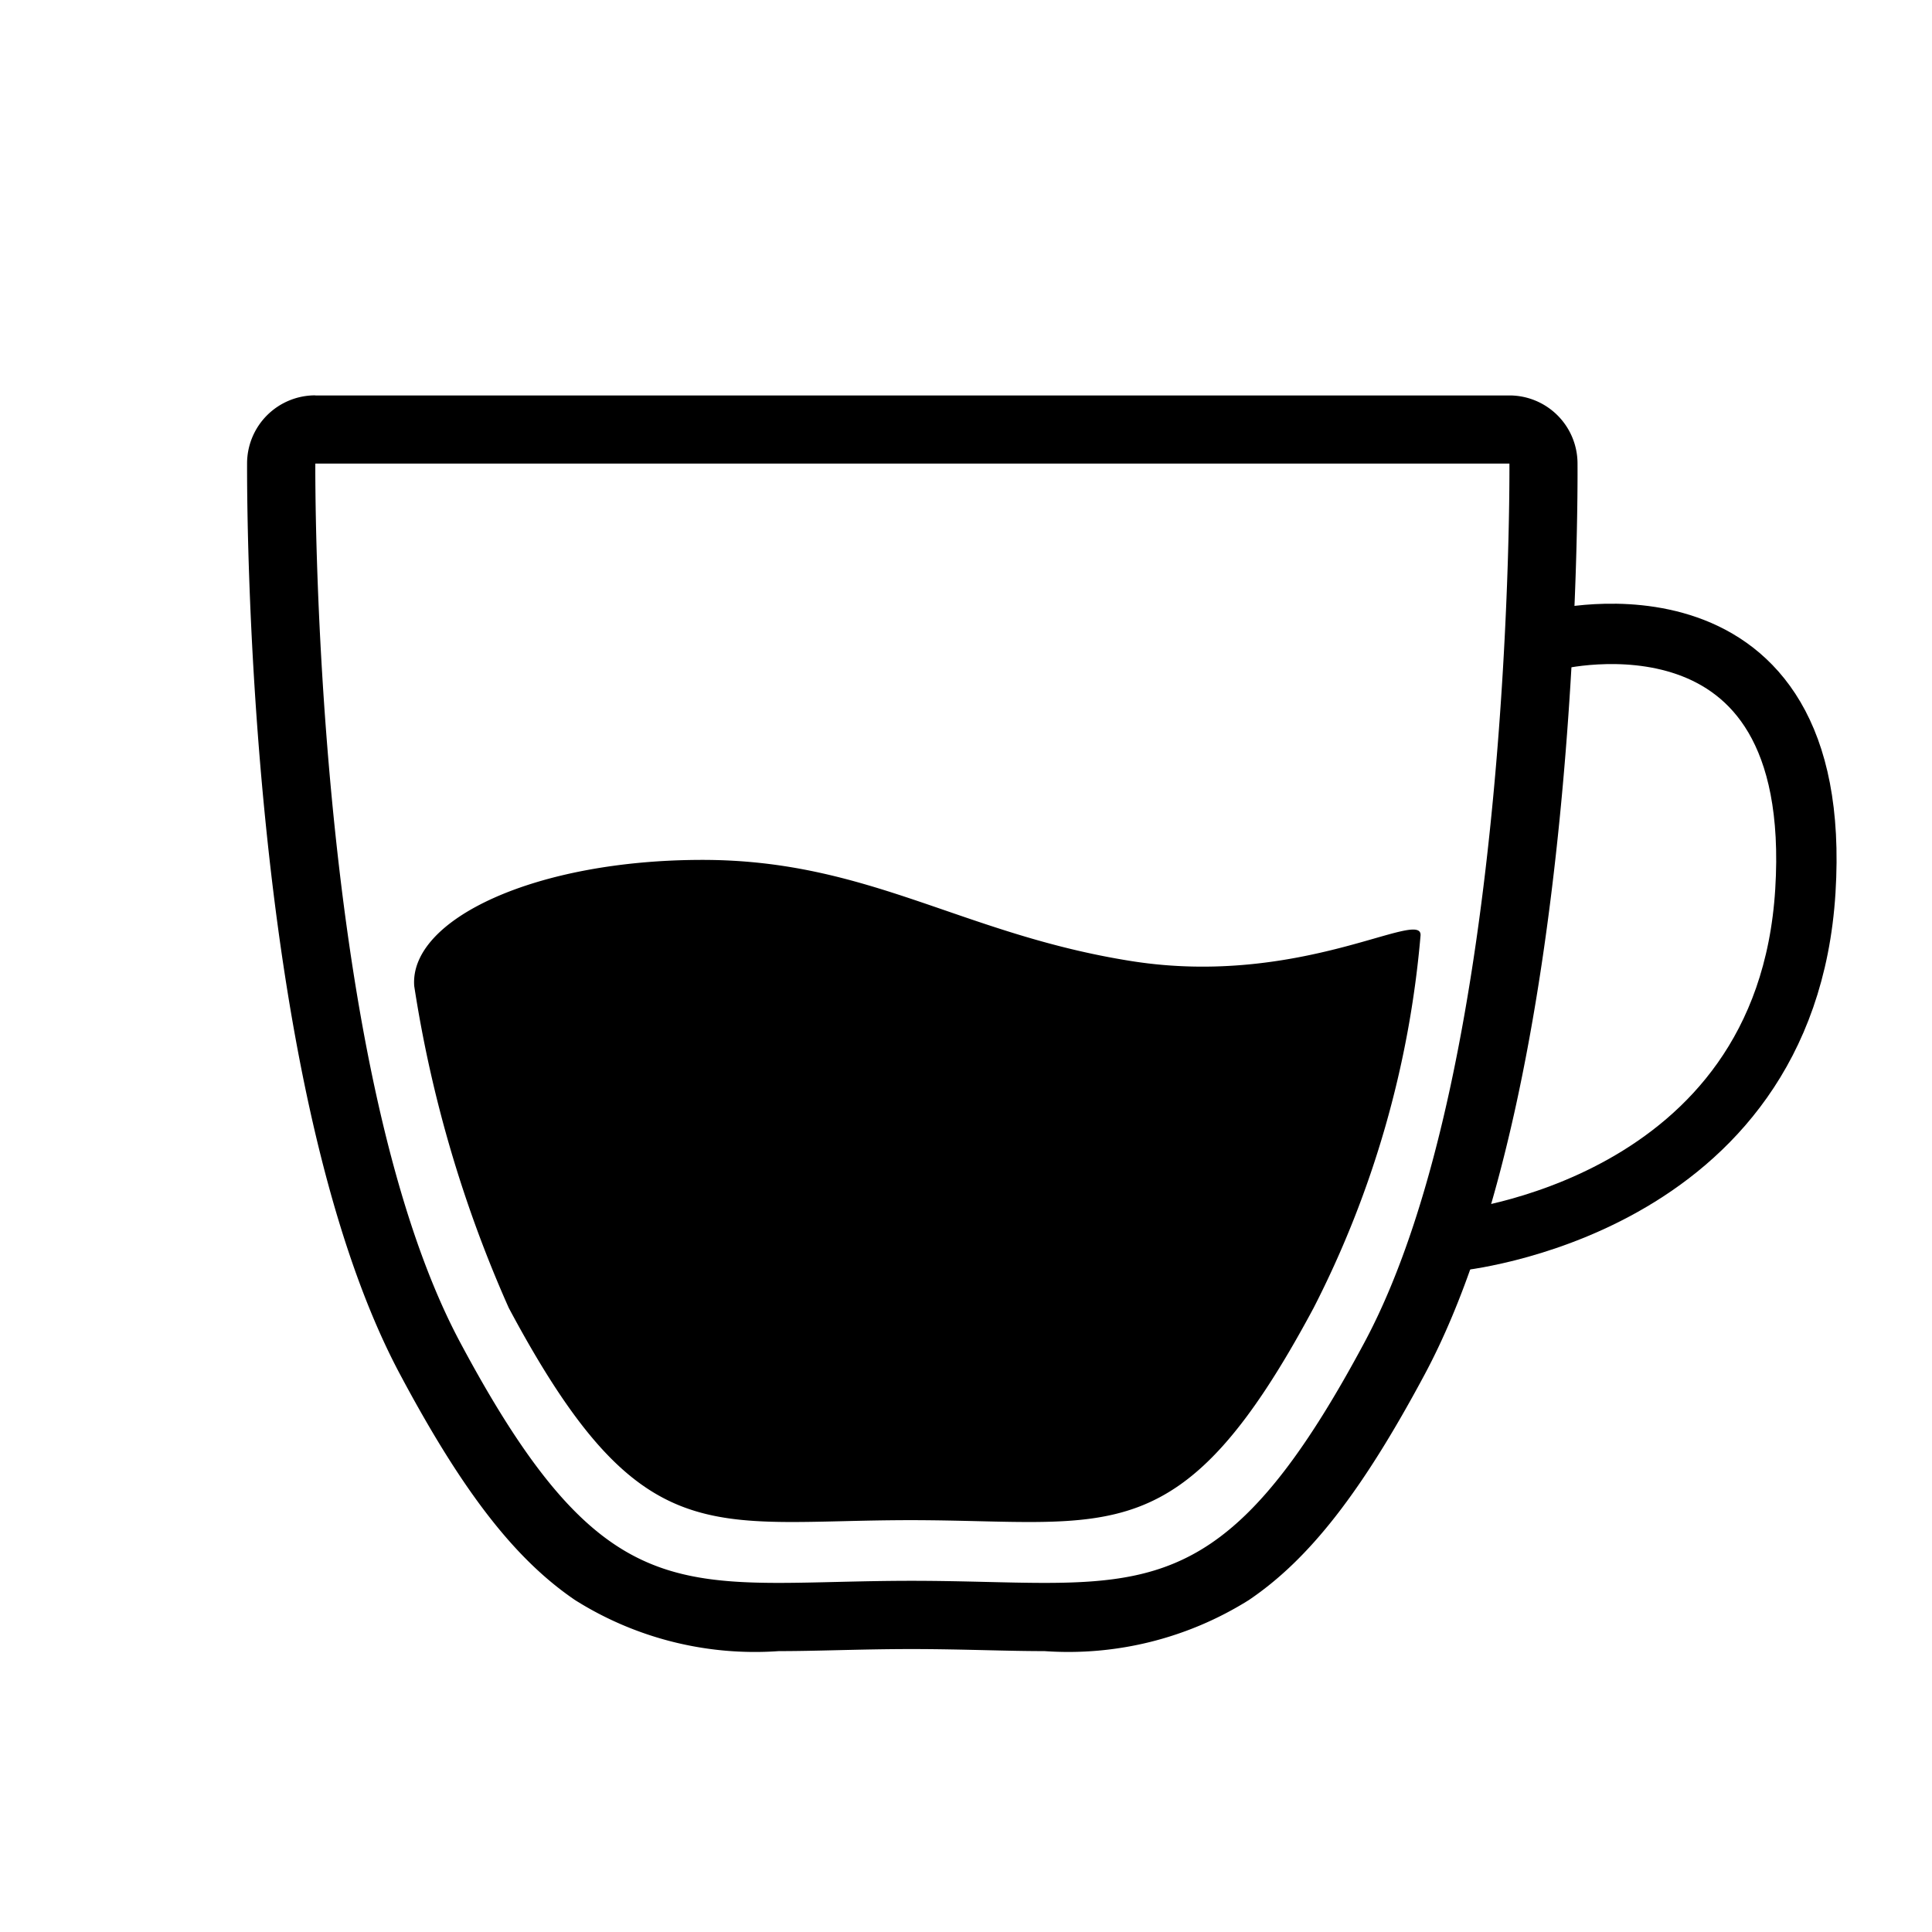
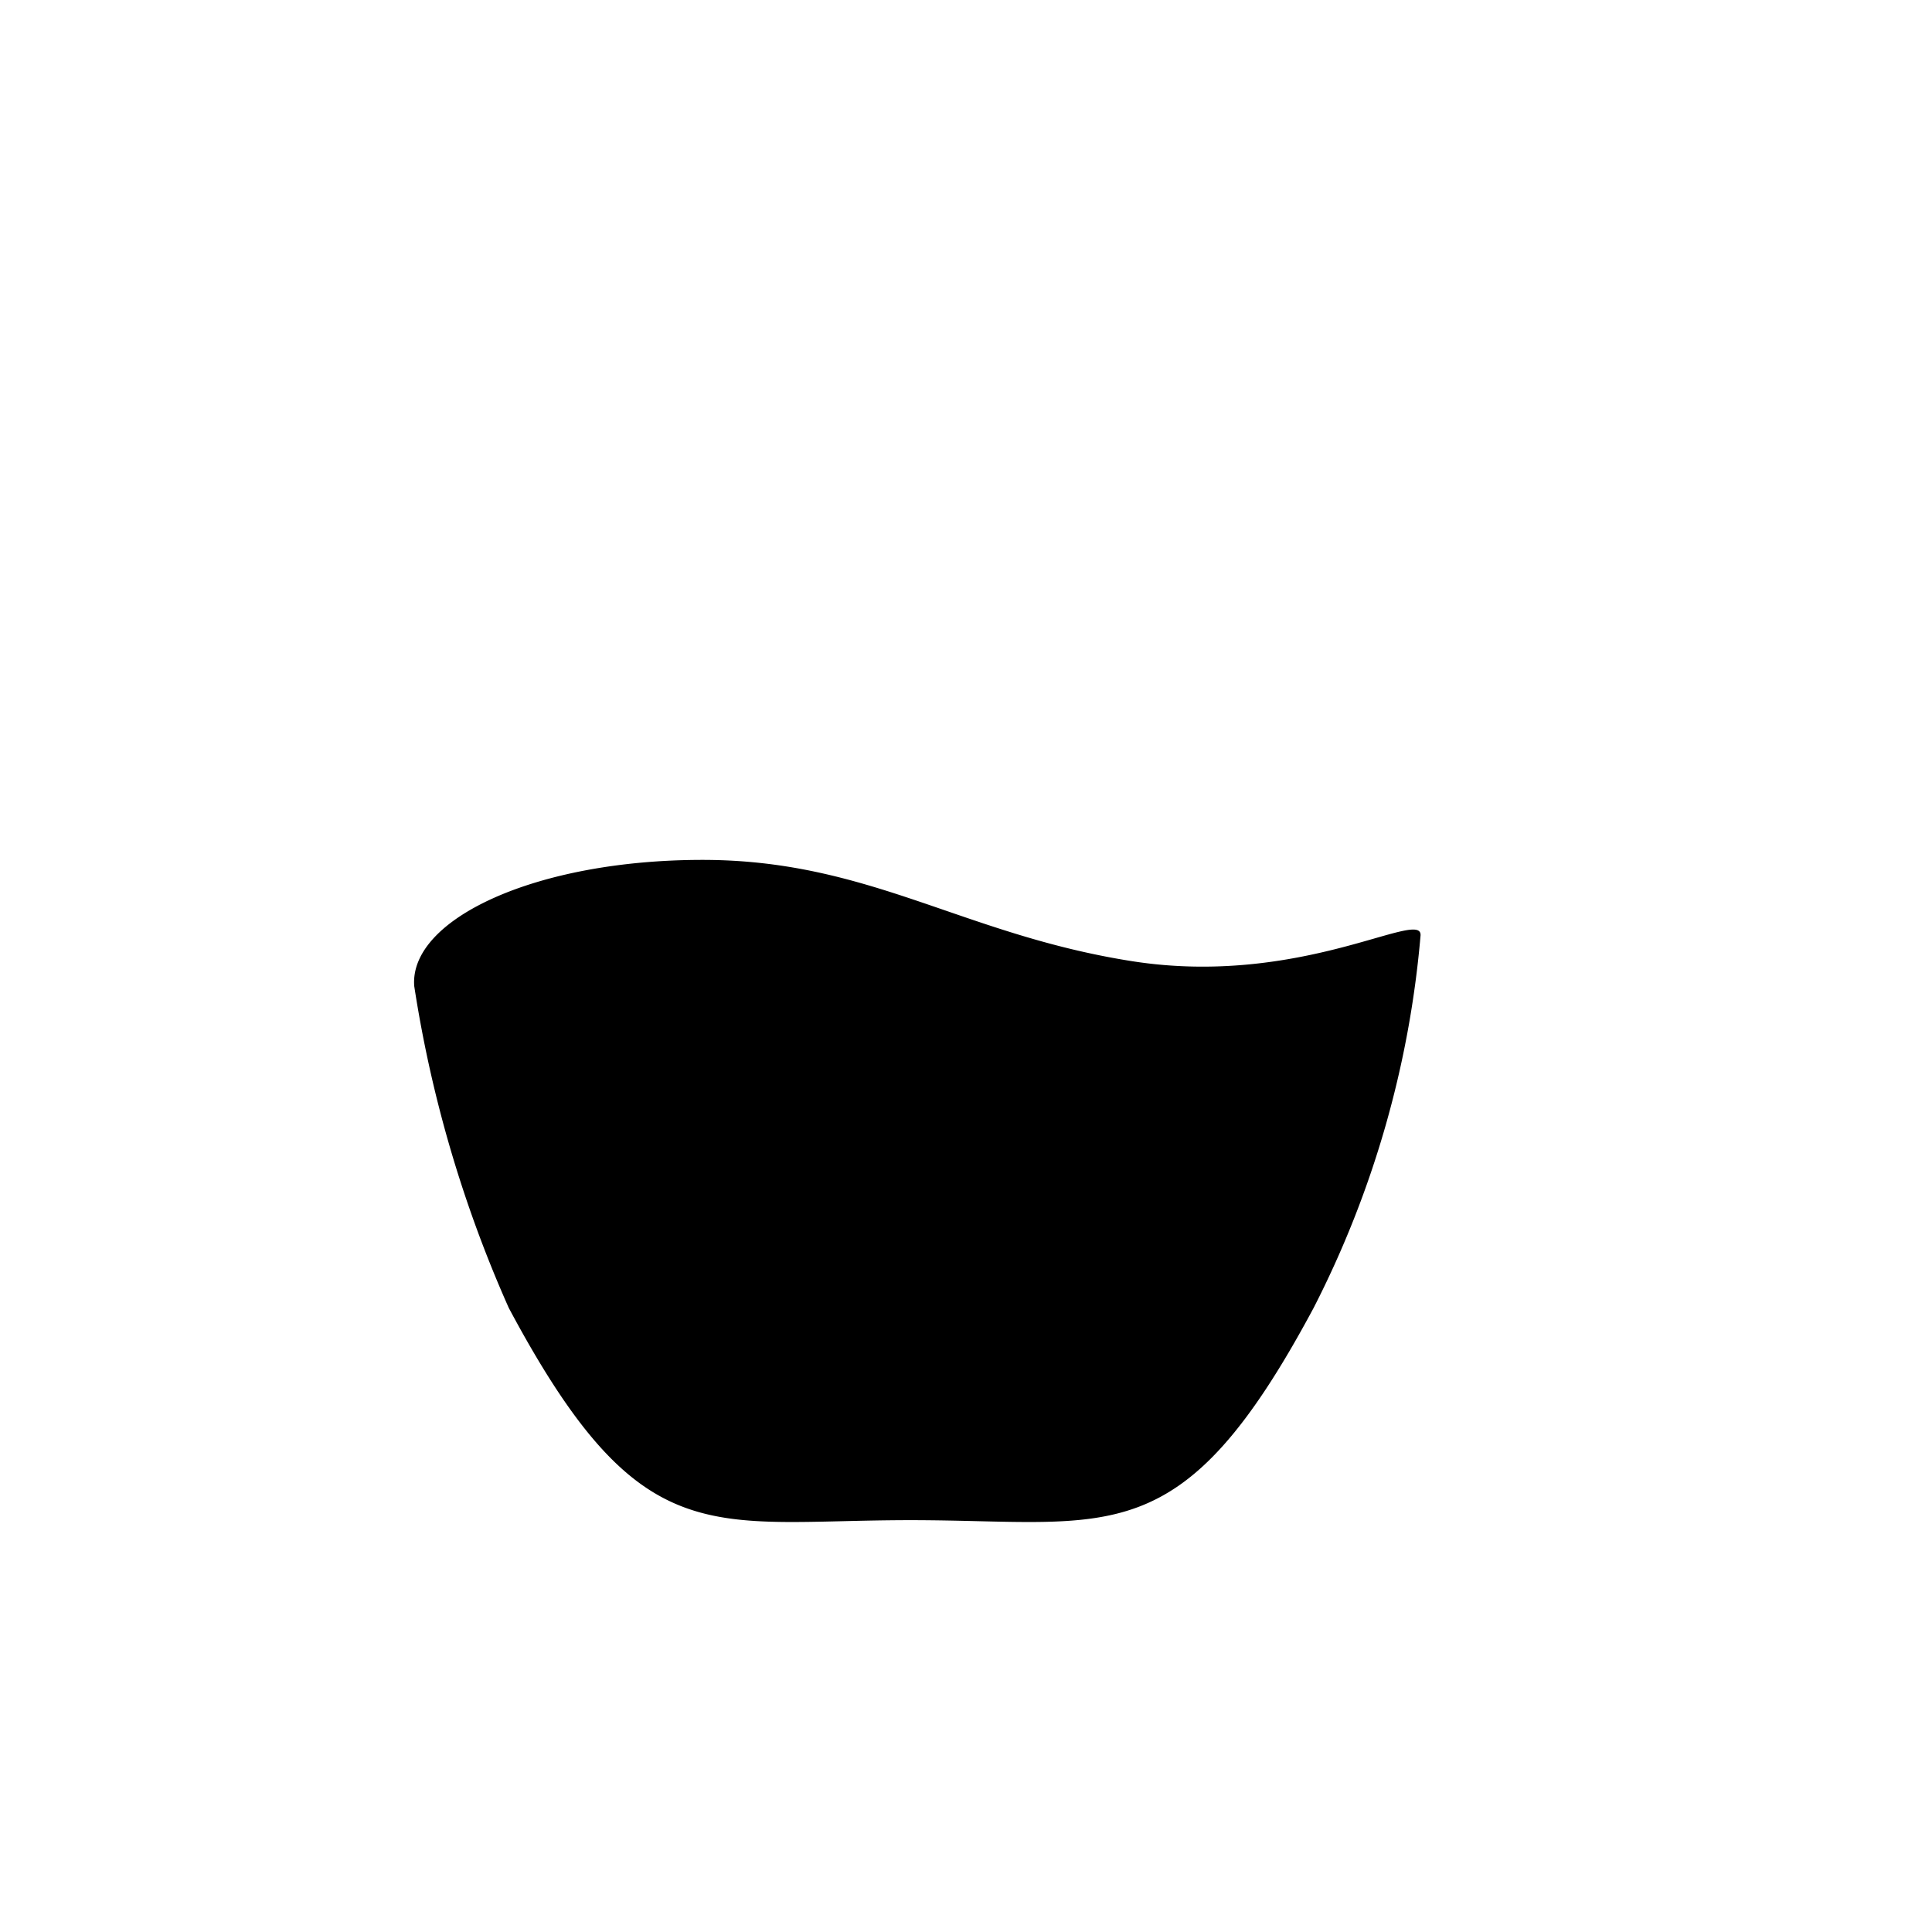
<svg xmlns="http://www.w3.org/2000/svg" width="800px" height="800px" viewBox="0 0 64.002 64.002" data-name="Medium Mug" id="Medium_Mug">
  <rect fill="none" height="64.002" id="rect2317-1" transform="translate(0)" width="64" />
  <g id="g2120" transform="translate(8.189 13.101)">
-     <path d="M1.661,1.66S1.518,21.515,6.456,30.767c3.823,7.164,6.2,7.973,10.557,7.973,1.27,0,2.708-.069,4.4-.069s3.131.069,4.4.069c4.367,0,6.773-.809,10.606-7.973C41.374,21.515,41.218,1.66,41.218,1.66H1.661m0-2.257H41.218a2.257,2.257,0,0,1,2.256,2.239c.007.834.1,20.541-5.062,30.19-2.081,3.888-3.824,6.125-5.83,7.479A11.255,11.255,0,0,1,25.817,41c-.618,0-1.262-.015-1.944-.031-.777-.018-1.581-.037-2.46-.037s-1.683.019-2.46.037c-.68.016-1.323.031-1.939.031a11.174,11.174,0,0,1-6.746-1.689c-1.991-1.352-3.727-3.588-5.8-7.478C-.684,22.182-.6,2.478-.6,1.644A2.257,2.257,0,0,1,1.661-.6Z" id="path2122" transform="translate(0.596 0.596)" />
-   </g>
+     </g>
  <g id="g2124" transform="translate(48.216 20.999)">
-     <path d="M58.174,21.831s8.973-2.243,8.32,8.32S54.9,41.743,54.9,41.743" fill="none" id="path2126" stroke="#000000" stroke-width="2" transform="translate(-54.903 -21.632)" />
-   </g>
+     </g>
  <g id="g2128" transform="translate(13.722 28.486)">
-     <path d="M9.849,2.921c5.531,0,8.6,2.469,14.221,3.354s9.66-1.79,9.566-.838a33.267,33.267,0,0,1-3.541,12.325c-4.405,8.233-6.69,7.032-13.356,7.032s-8.914,1.2-13.307-7.032A41.8,41.8,0,0,1,.3,7.1C.134,4.887,4.318,2.921,9.849,2.921Z" id="path2130" transform="translate(-0.3 -2.921)" />
+     <path d="M9.849,2.921c5.531,0,8.6,2.469,14.221,3.354s9.66-1.79,9.566-.838a33.267,33.267,0,0,1-3.541,12.325c-4.405,8.233-6.69,7.032-13.356,7.032s-8.914,1.2-13.307-7.032A41.8,41.8,0,0,1,.3,7.1C.134,4.887,4.318,2.921,9.849,2.921" id="path2130" transform="translate(-0.3 -2.921)" />
  </g>
</svg>